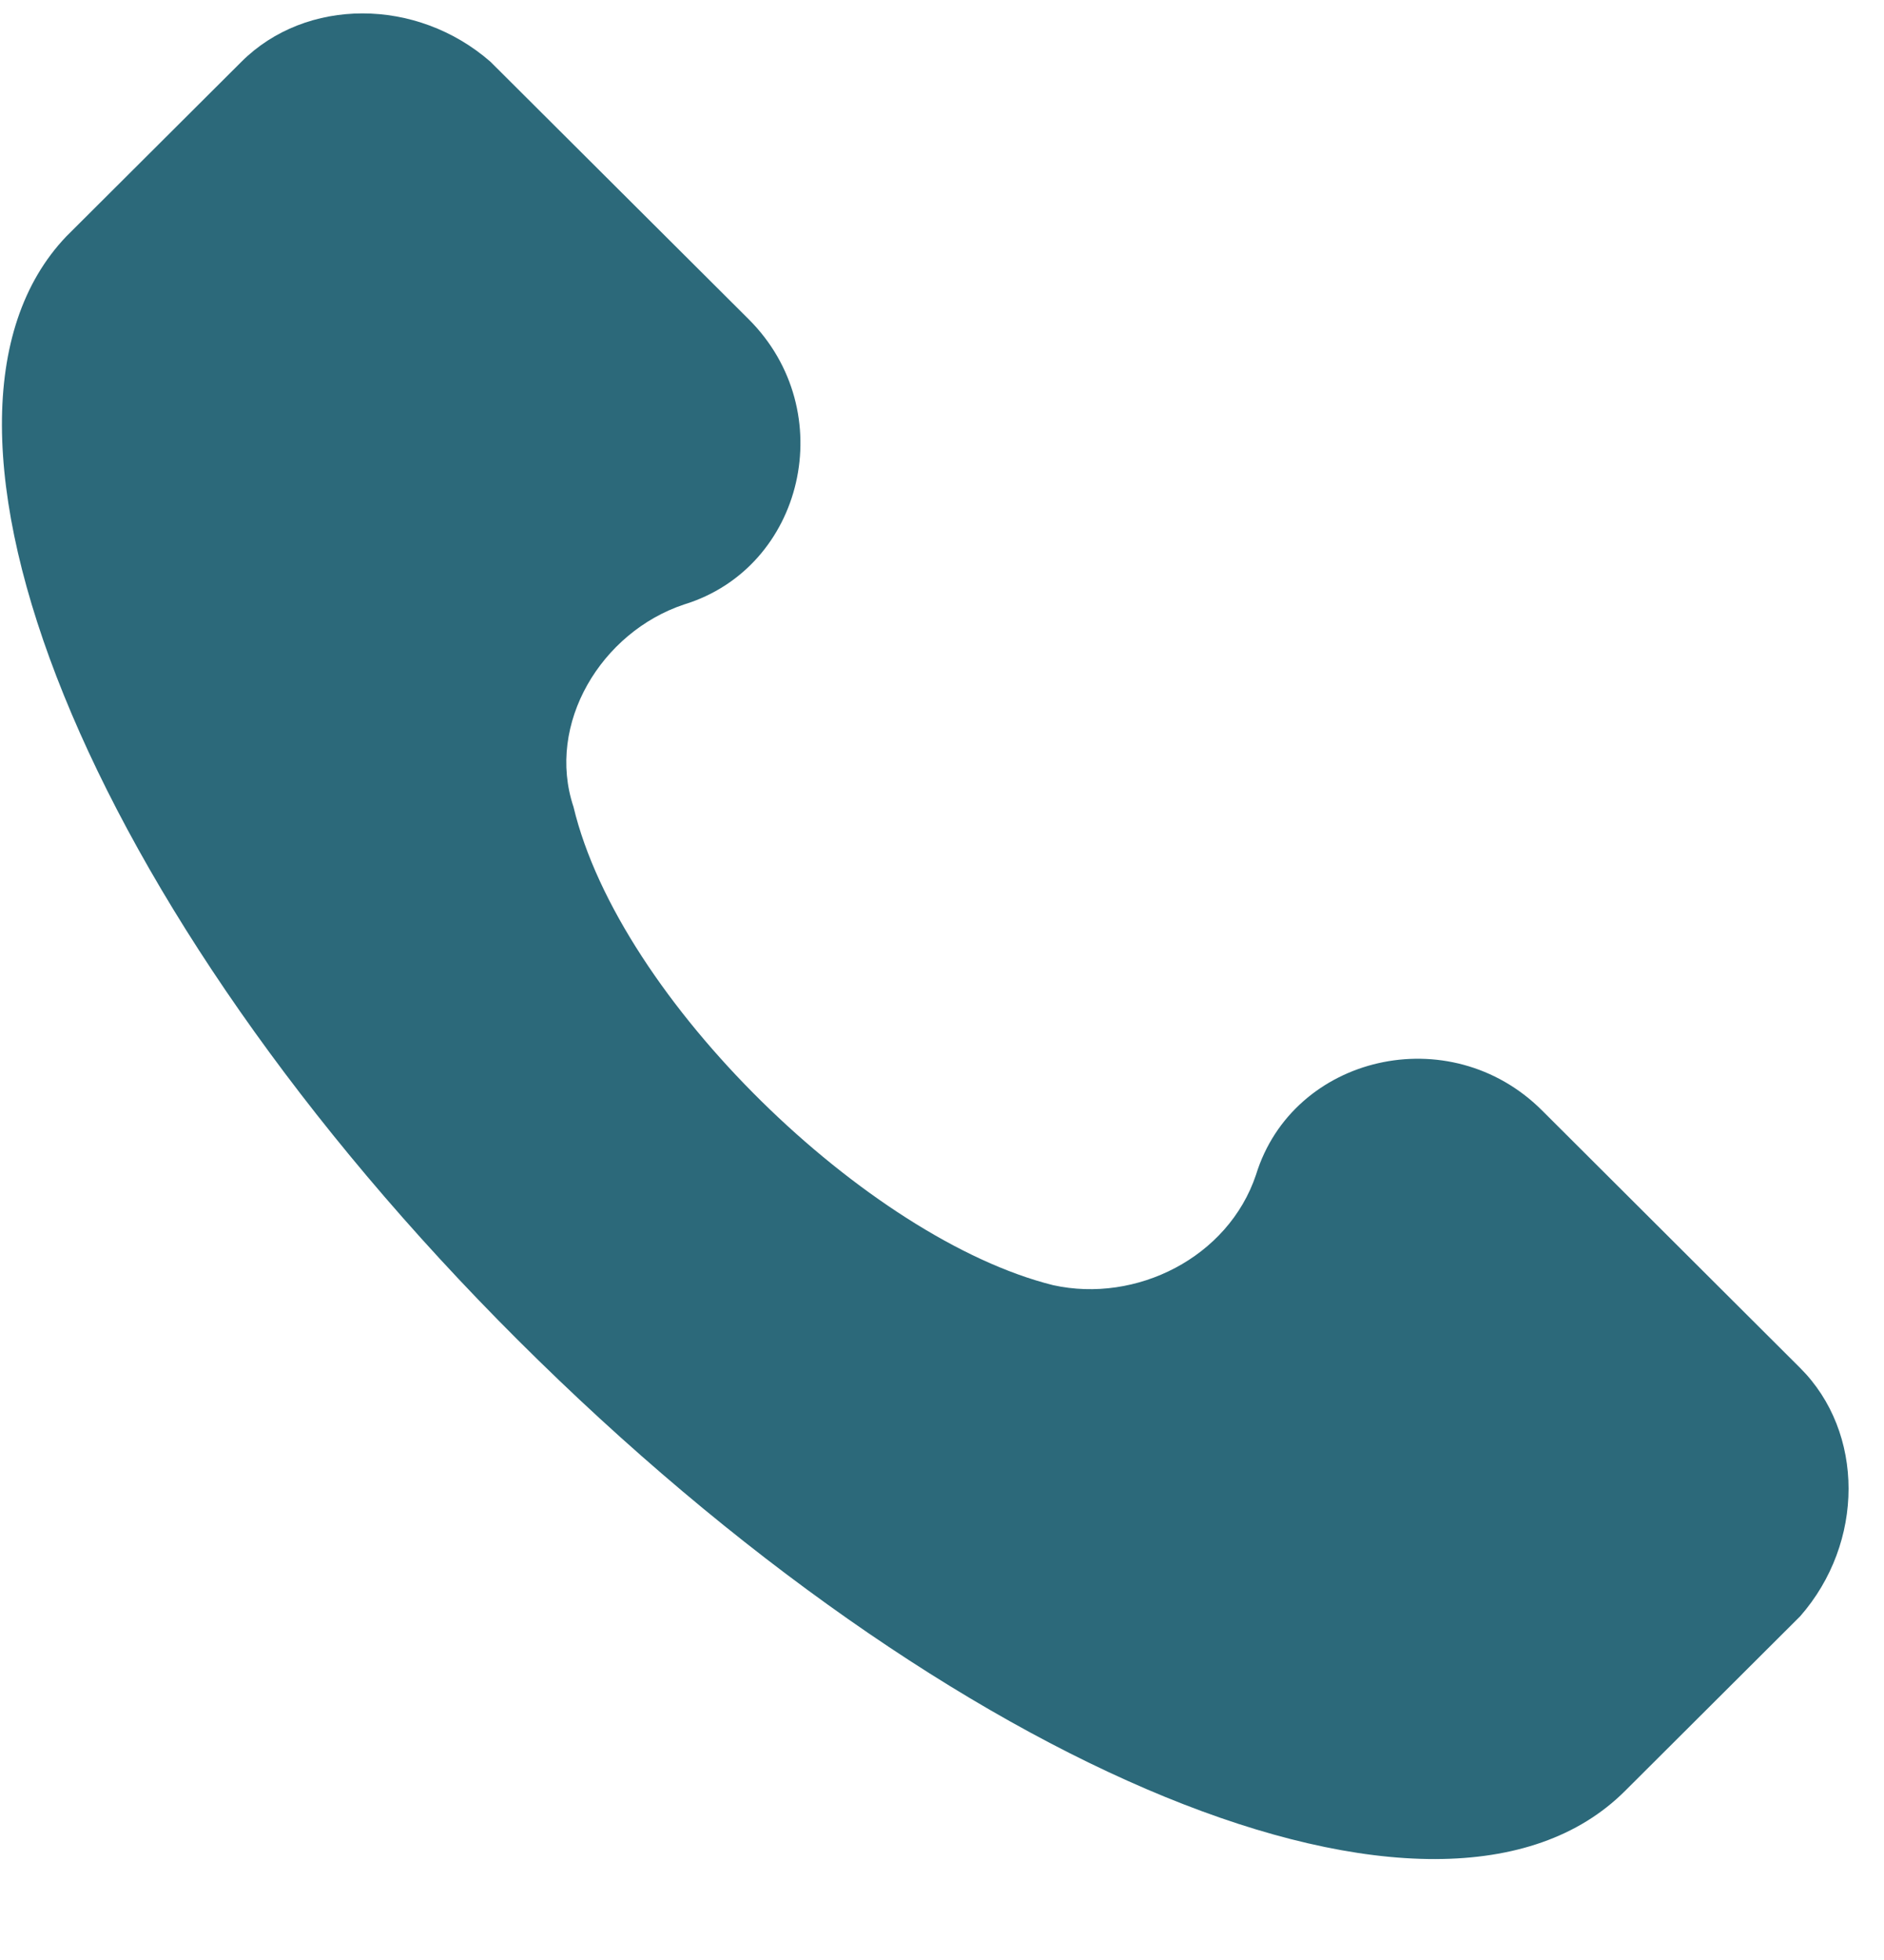
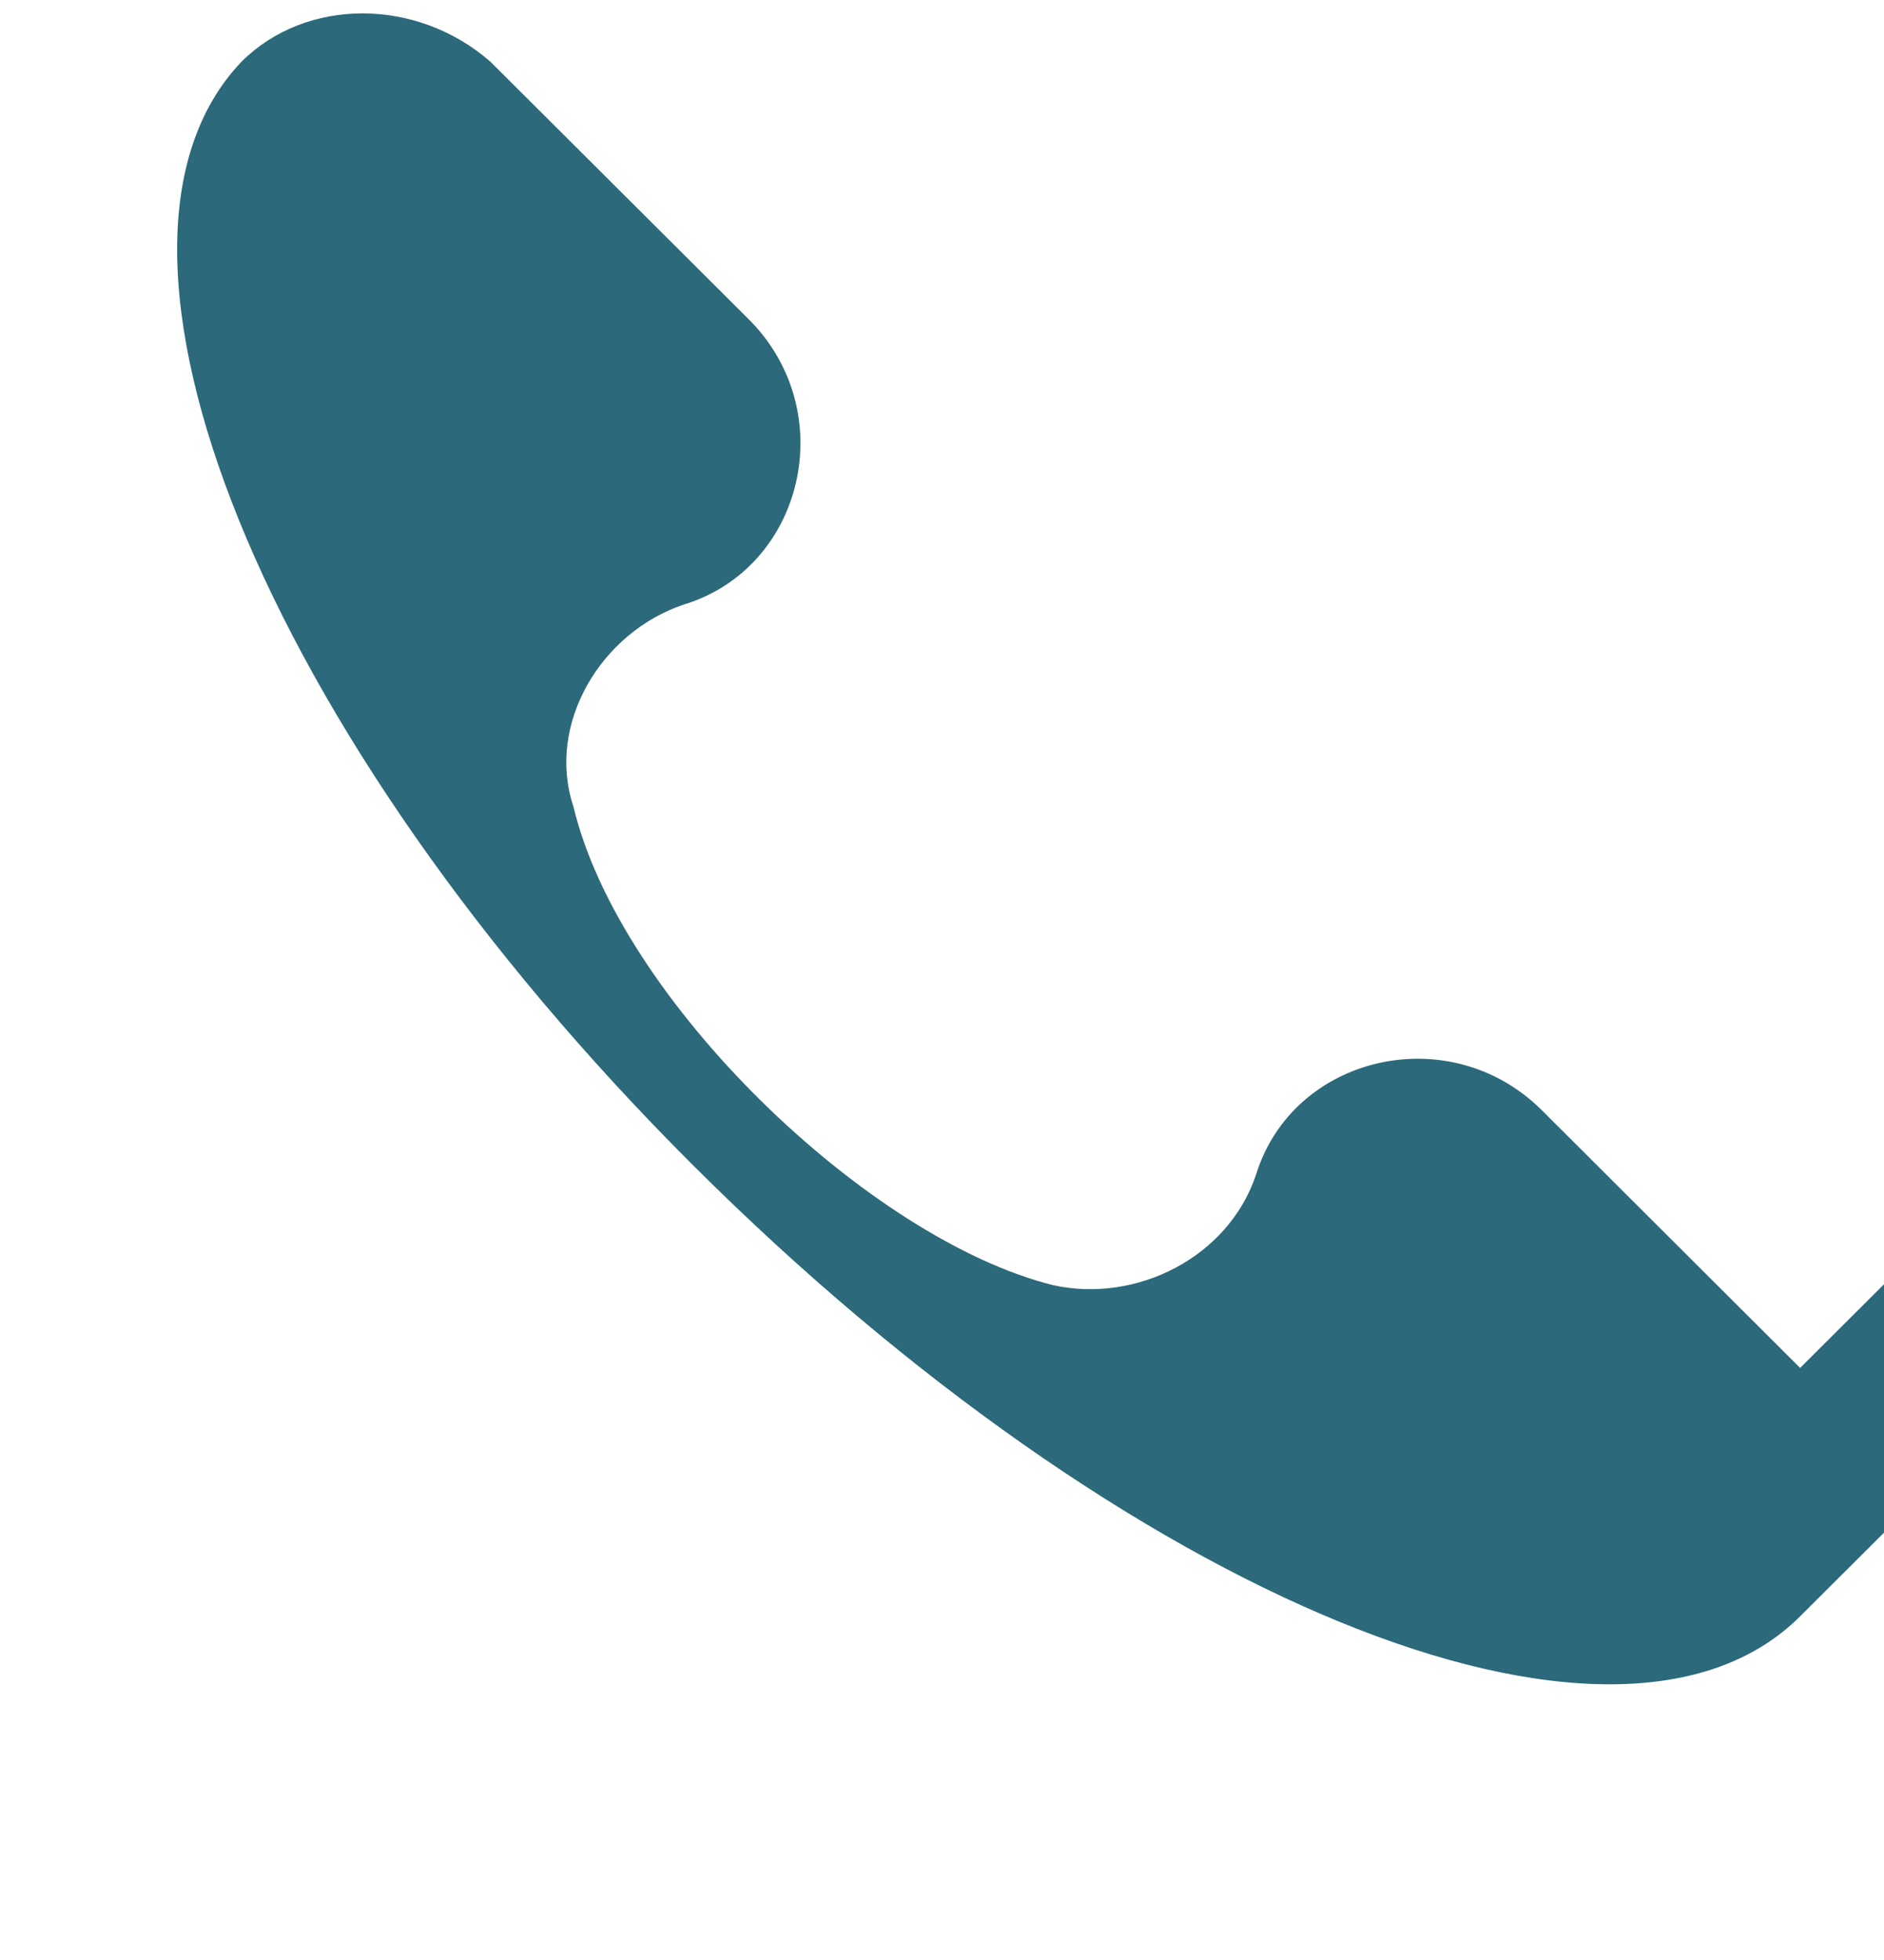
<svg xmlns="http://www.w3.org/2000/svg" width="25" height="26" viewBox="0 0 25 26">
  <g fill="none" fill-rule="evenodd">
    <g fill="#2C697A" fill-rule="nonzero">
      <g>
-         <path d="M23.887 17.968l-3.426-3.417c-1.224-1.22-3.305-.732-3.794.854-.368 1.099-1.591 1.709-2.693 1.465-2.448-.61-5.752-3.783-6.364-6.345-.367-1.099.367-2.319 1.469-2.685 1.59-.488 2.08-2.562.856-3.783L6.508.641c-.979-.855-2.447-.855-3.304 0L.879 2.959c-2.326 2.44.244 8.908 5.997 14.643 5.752 5.735 12.238 8.42 14.686 5.979l2.325-2.318c.857-.977.857-2.44 0-3.295z" transform="translate(-114, -446) translate(114, 446.178)" />
+         <path d="M23.887 17.968l-3.426-3.417c-1.224-1.22-3.305-.732-3.794.854-.368 1.099-1.591 1.709-2.693 1.465-2.448-.61-5.752-3.783-6.364-6.345-.367-1.099.367-2.319 1.469-2.685 1.59-.488 2.08-2.562.856-3.783L6.508.641c-.979-.855-2.447-.855-3.304 0c-2.326 2.44.244 8.908 5.997 14.643 5.752 5.735 12.238 8.42 14.686 5.979l2.325-2.318c.857-.977.857-2.44 0-3.295z" transform="translate(-114, -446) translate(114, 446.178)" />
      </g>
    </g>
  </g>
</svg>